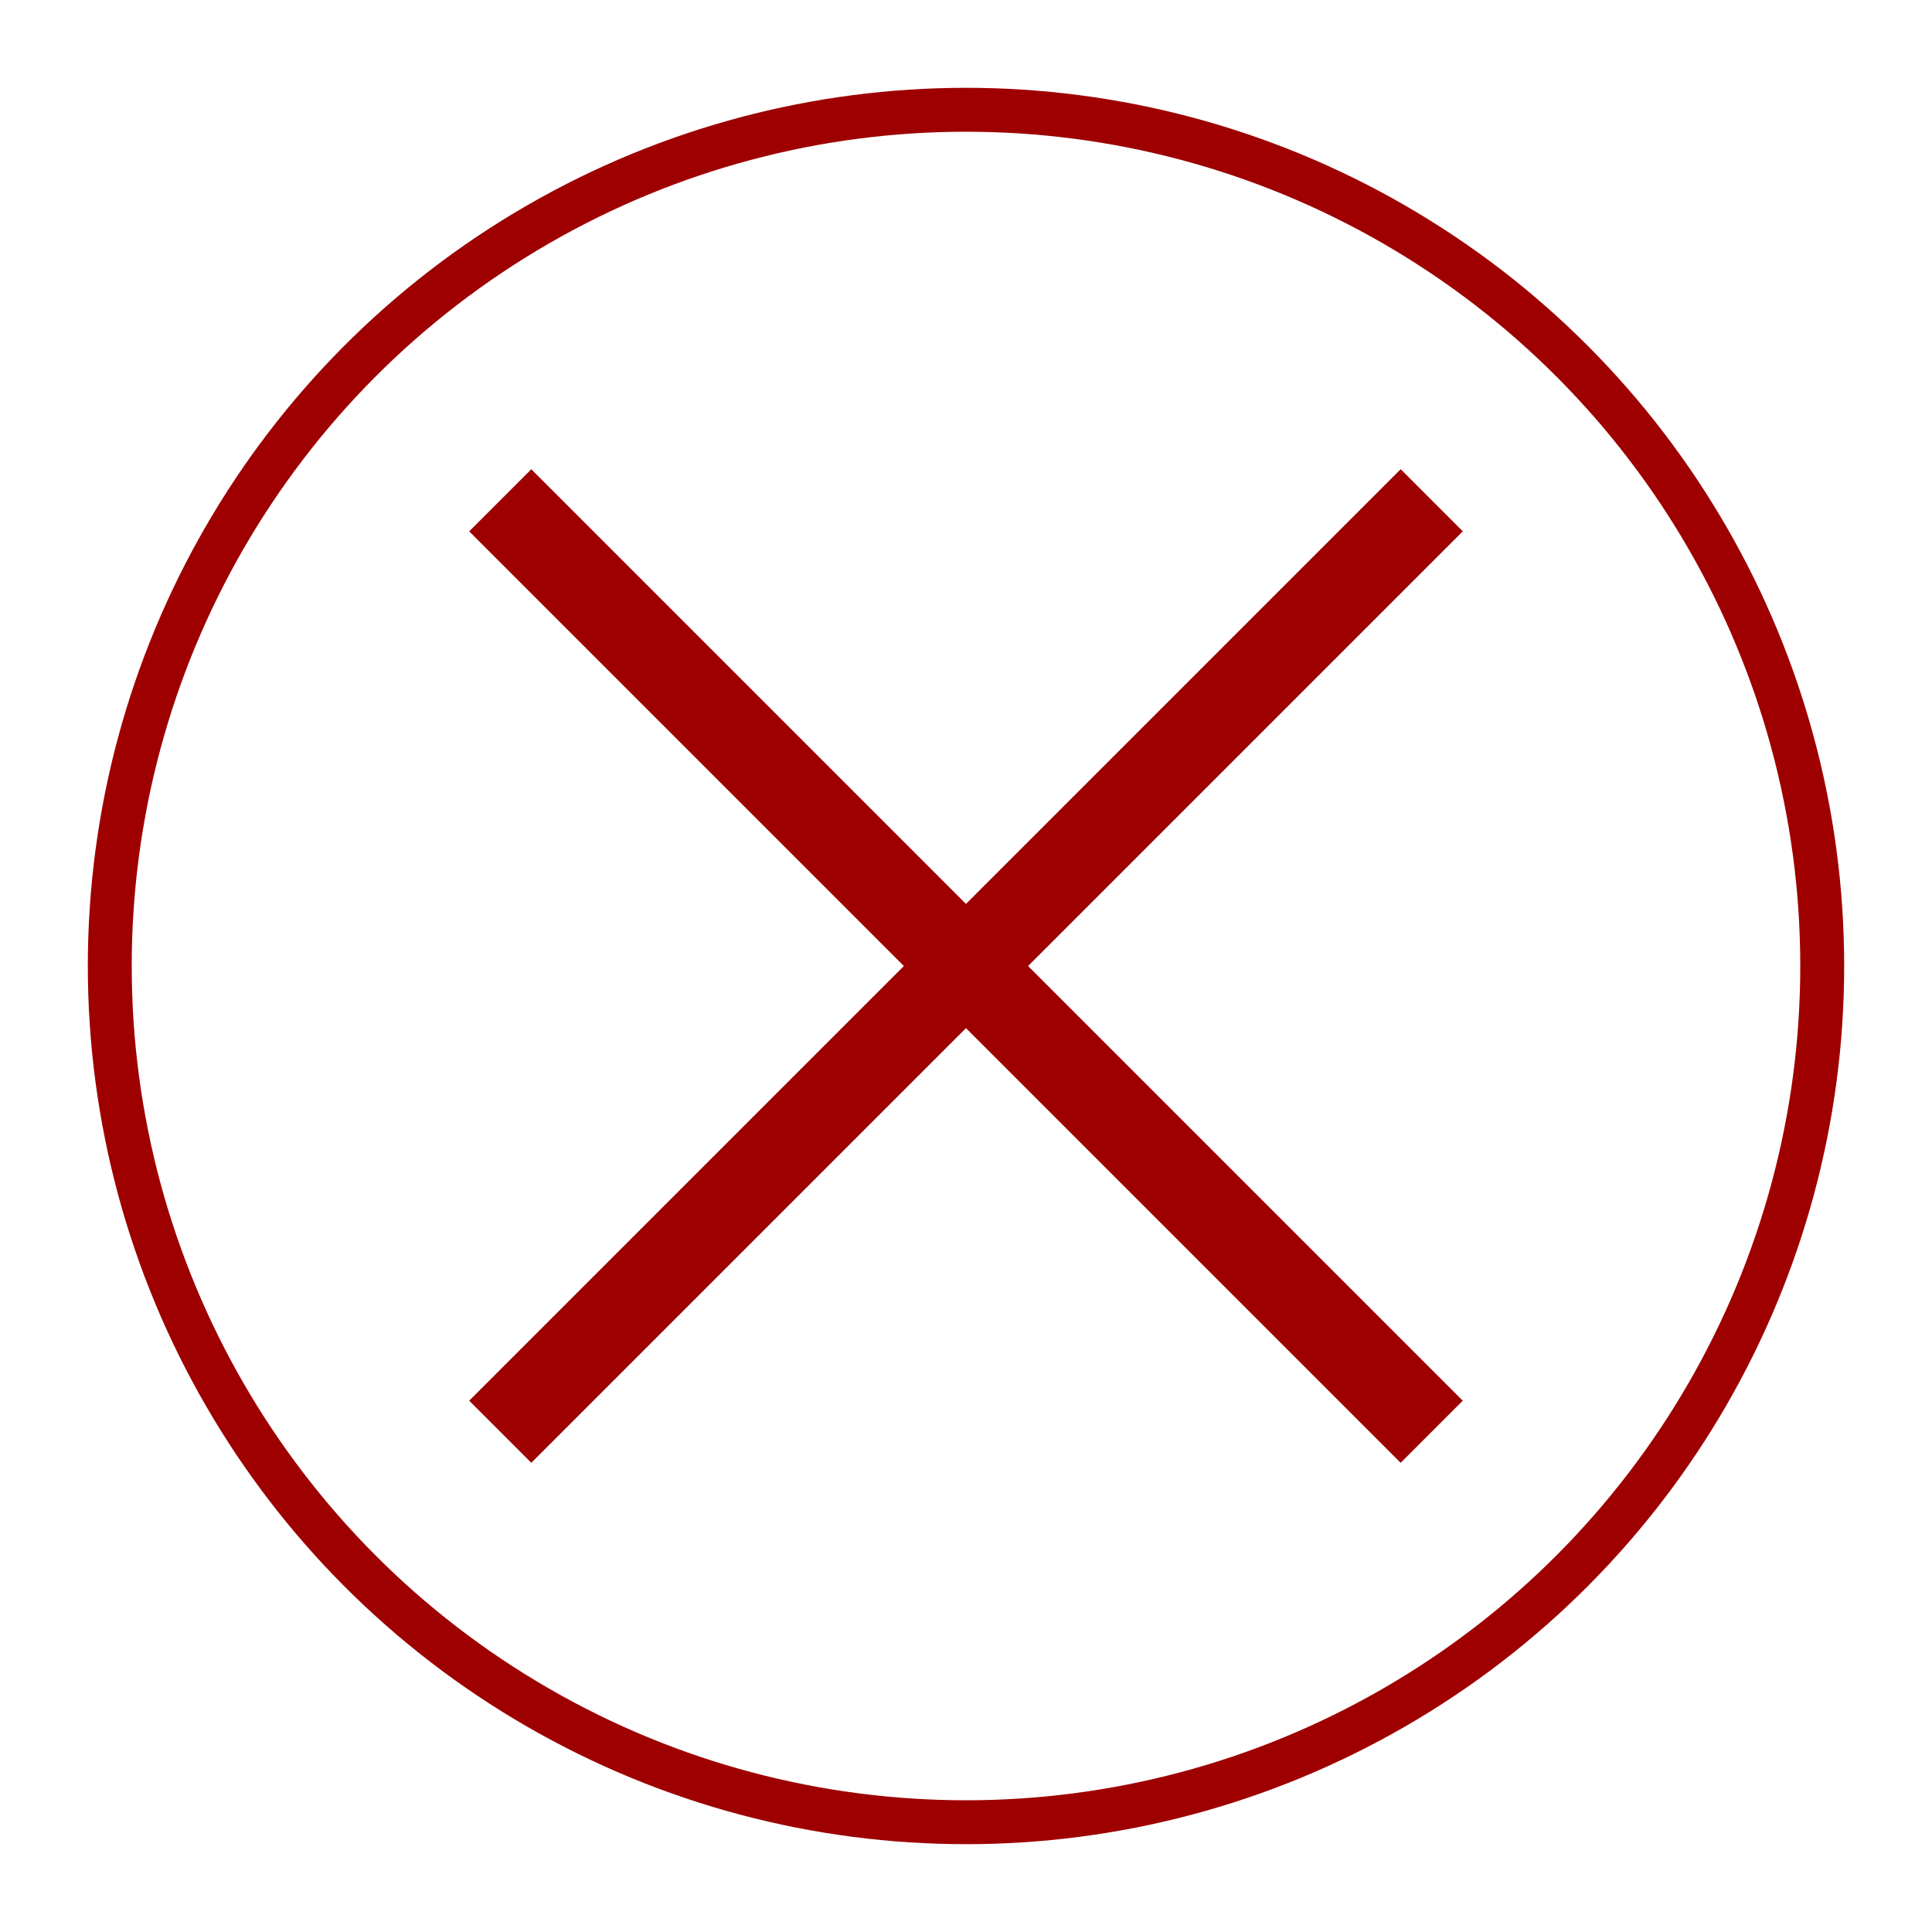
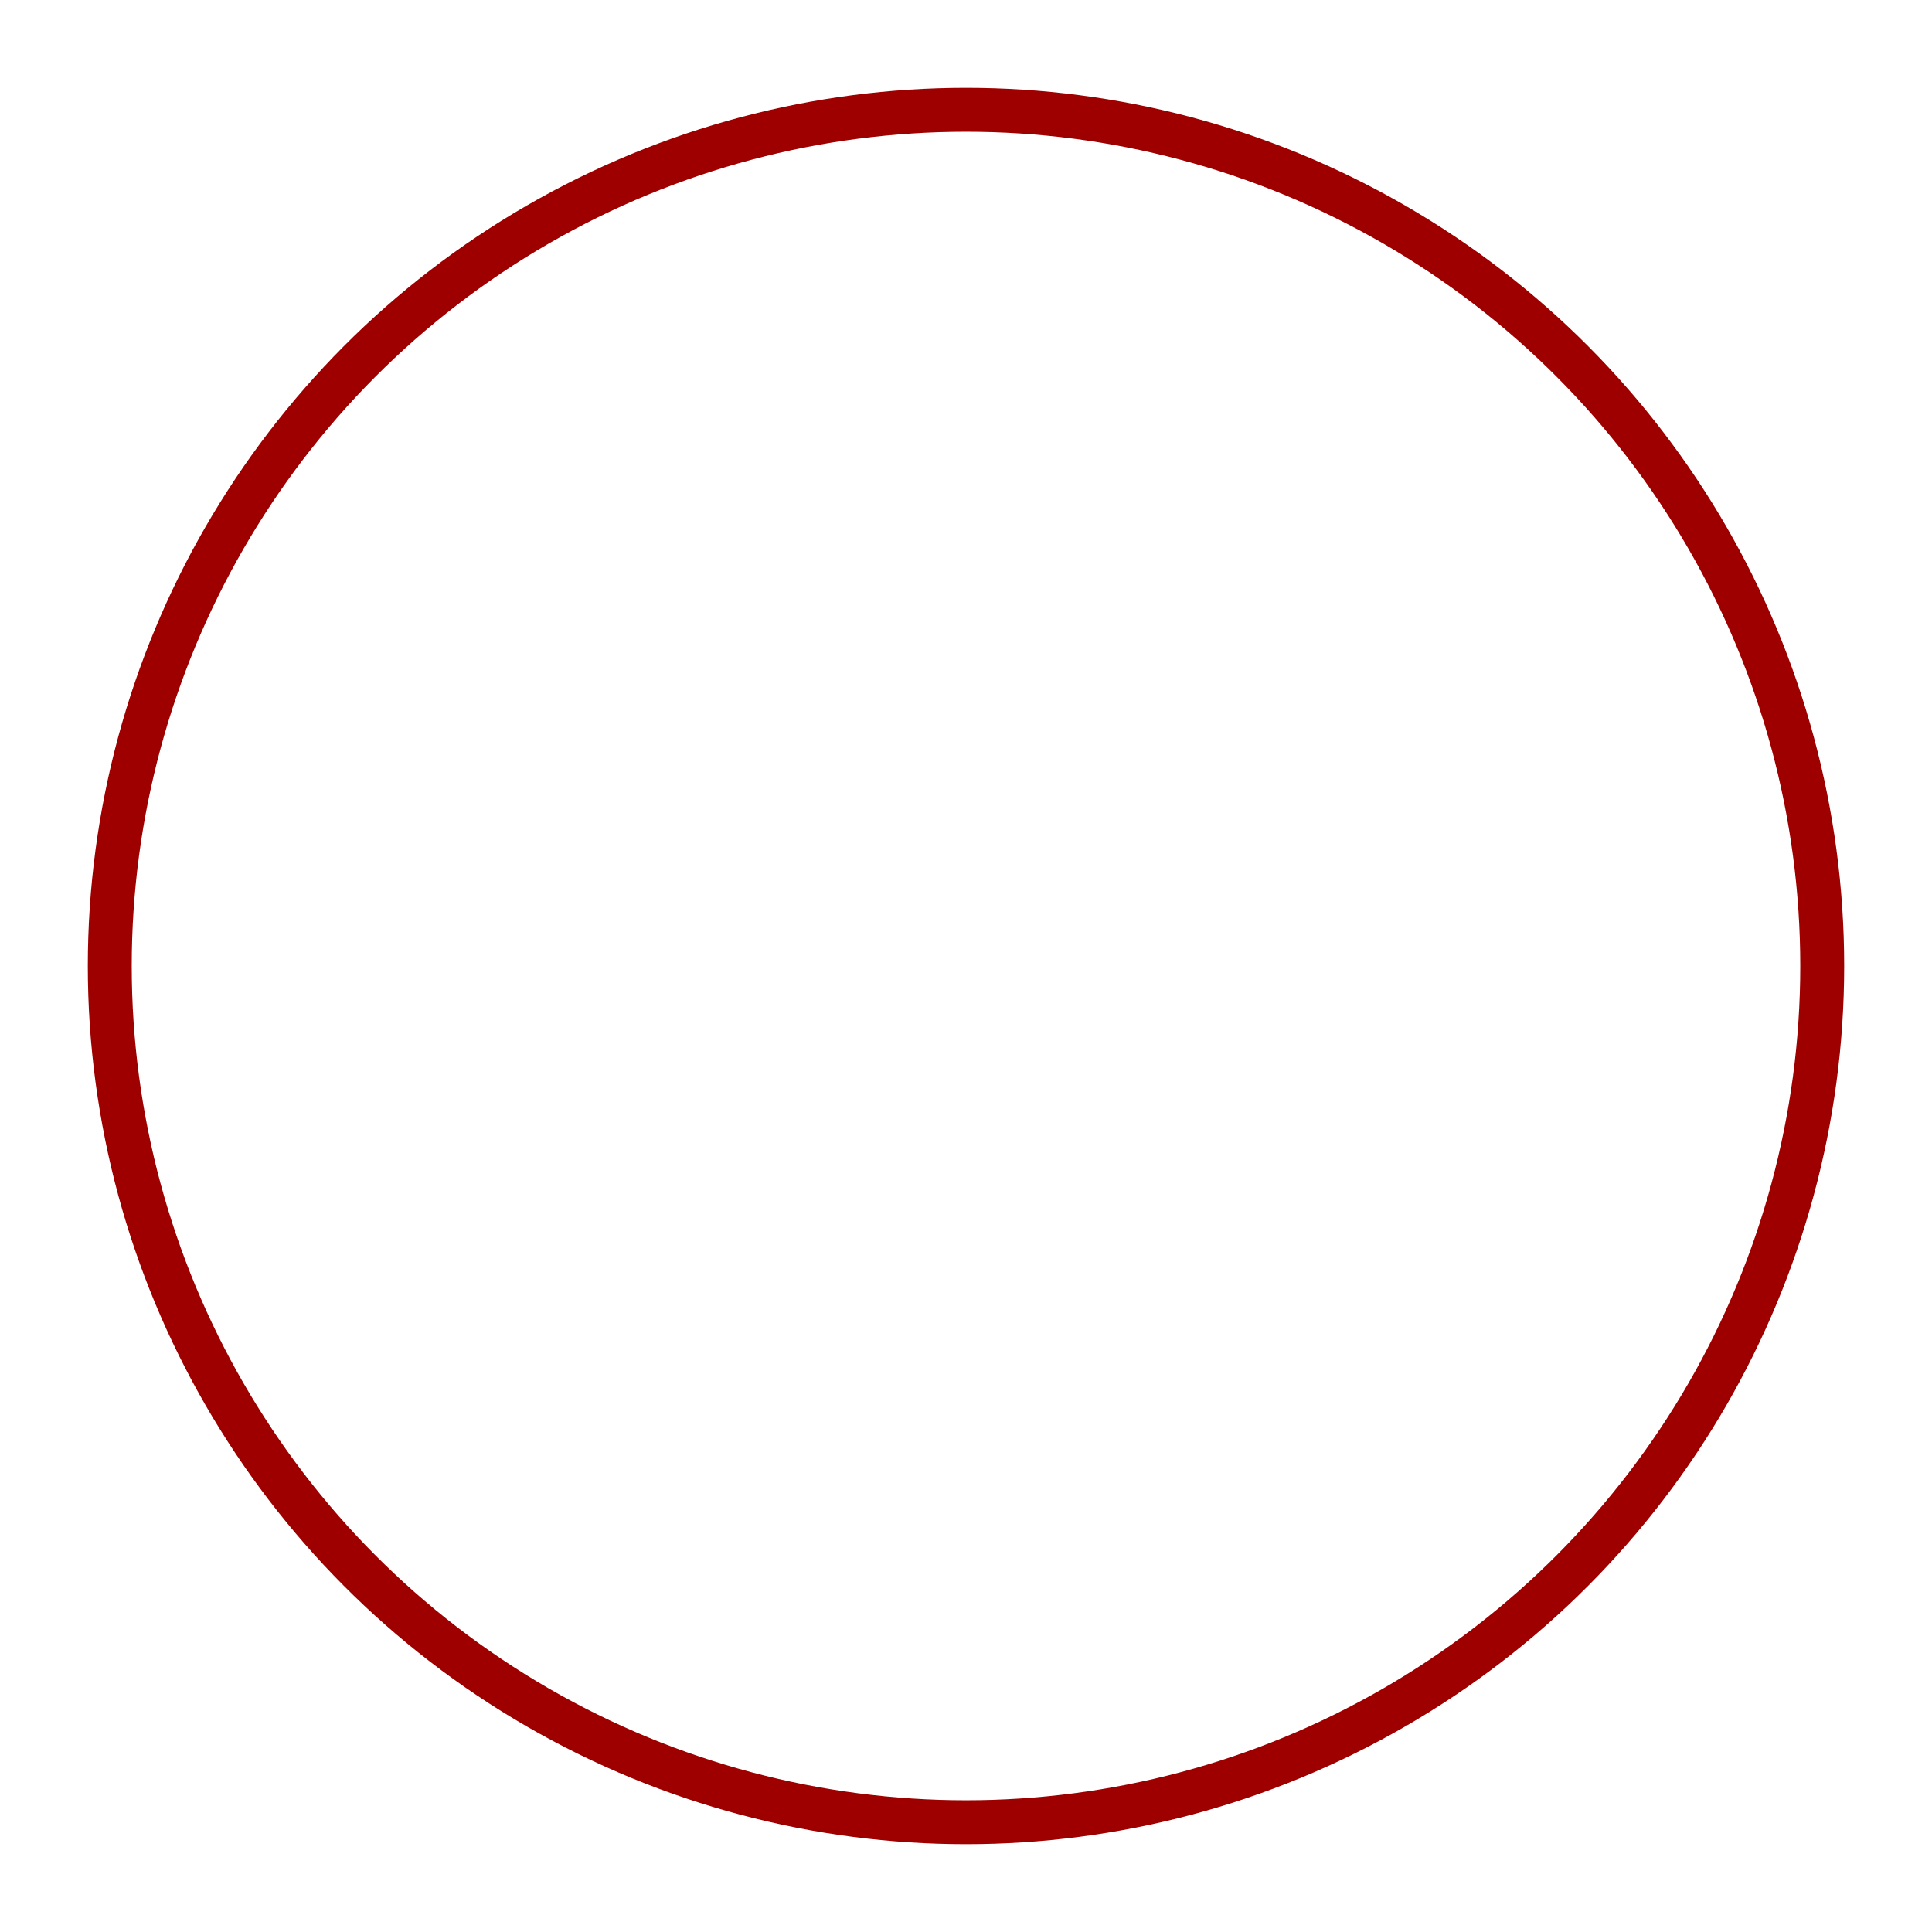
<svg xmlns="http://www.w3.org/2000/svg" width="44" height="44" viewBox="0 0 44 44" fill="none">
  <circle cx="22" cy="22" r="19.5" stroke="#9E0000" />
-   <line x1="32.606" y1="32.607" x2="11.393" y2="11.394" stroke="#9E0000" stroke-width="2" />
-   <line x1="11.393" y1="32.607" x2="32.607" y2="11.393" stroke="#9E0000" stroke-width="2" />
</svg>